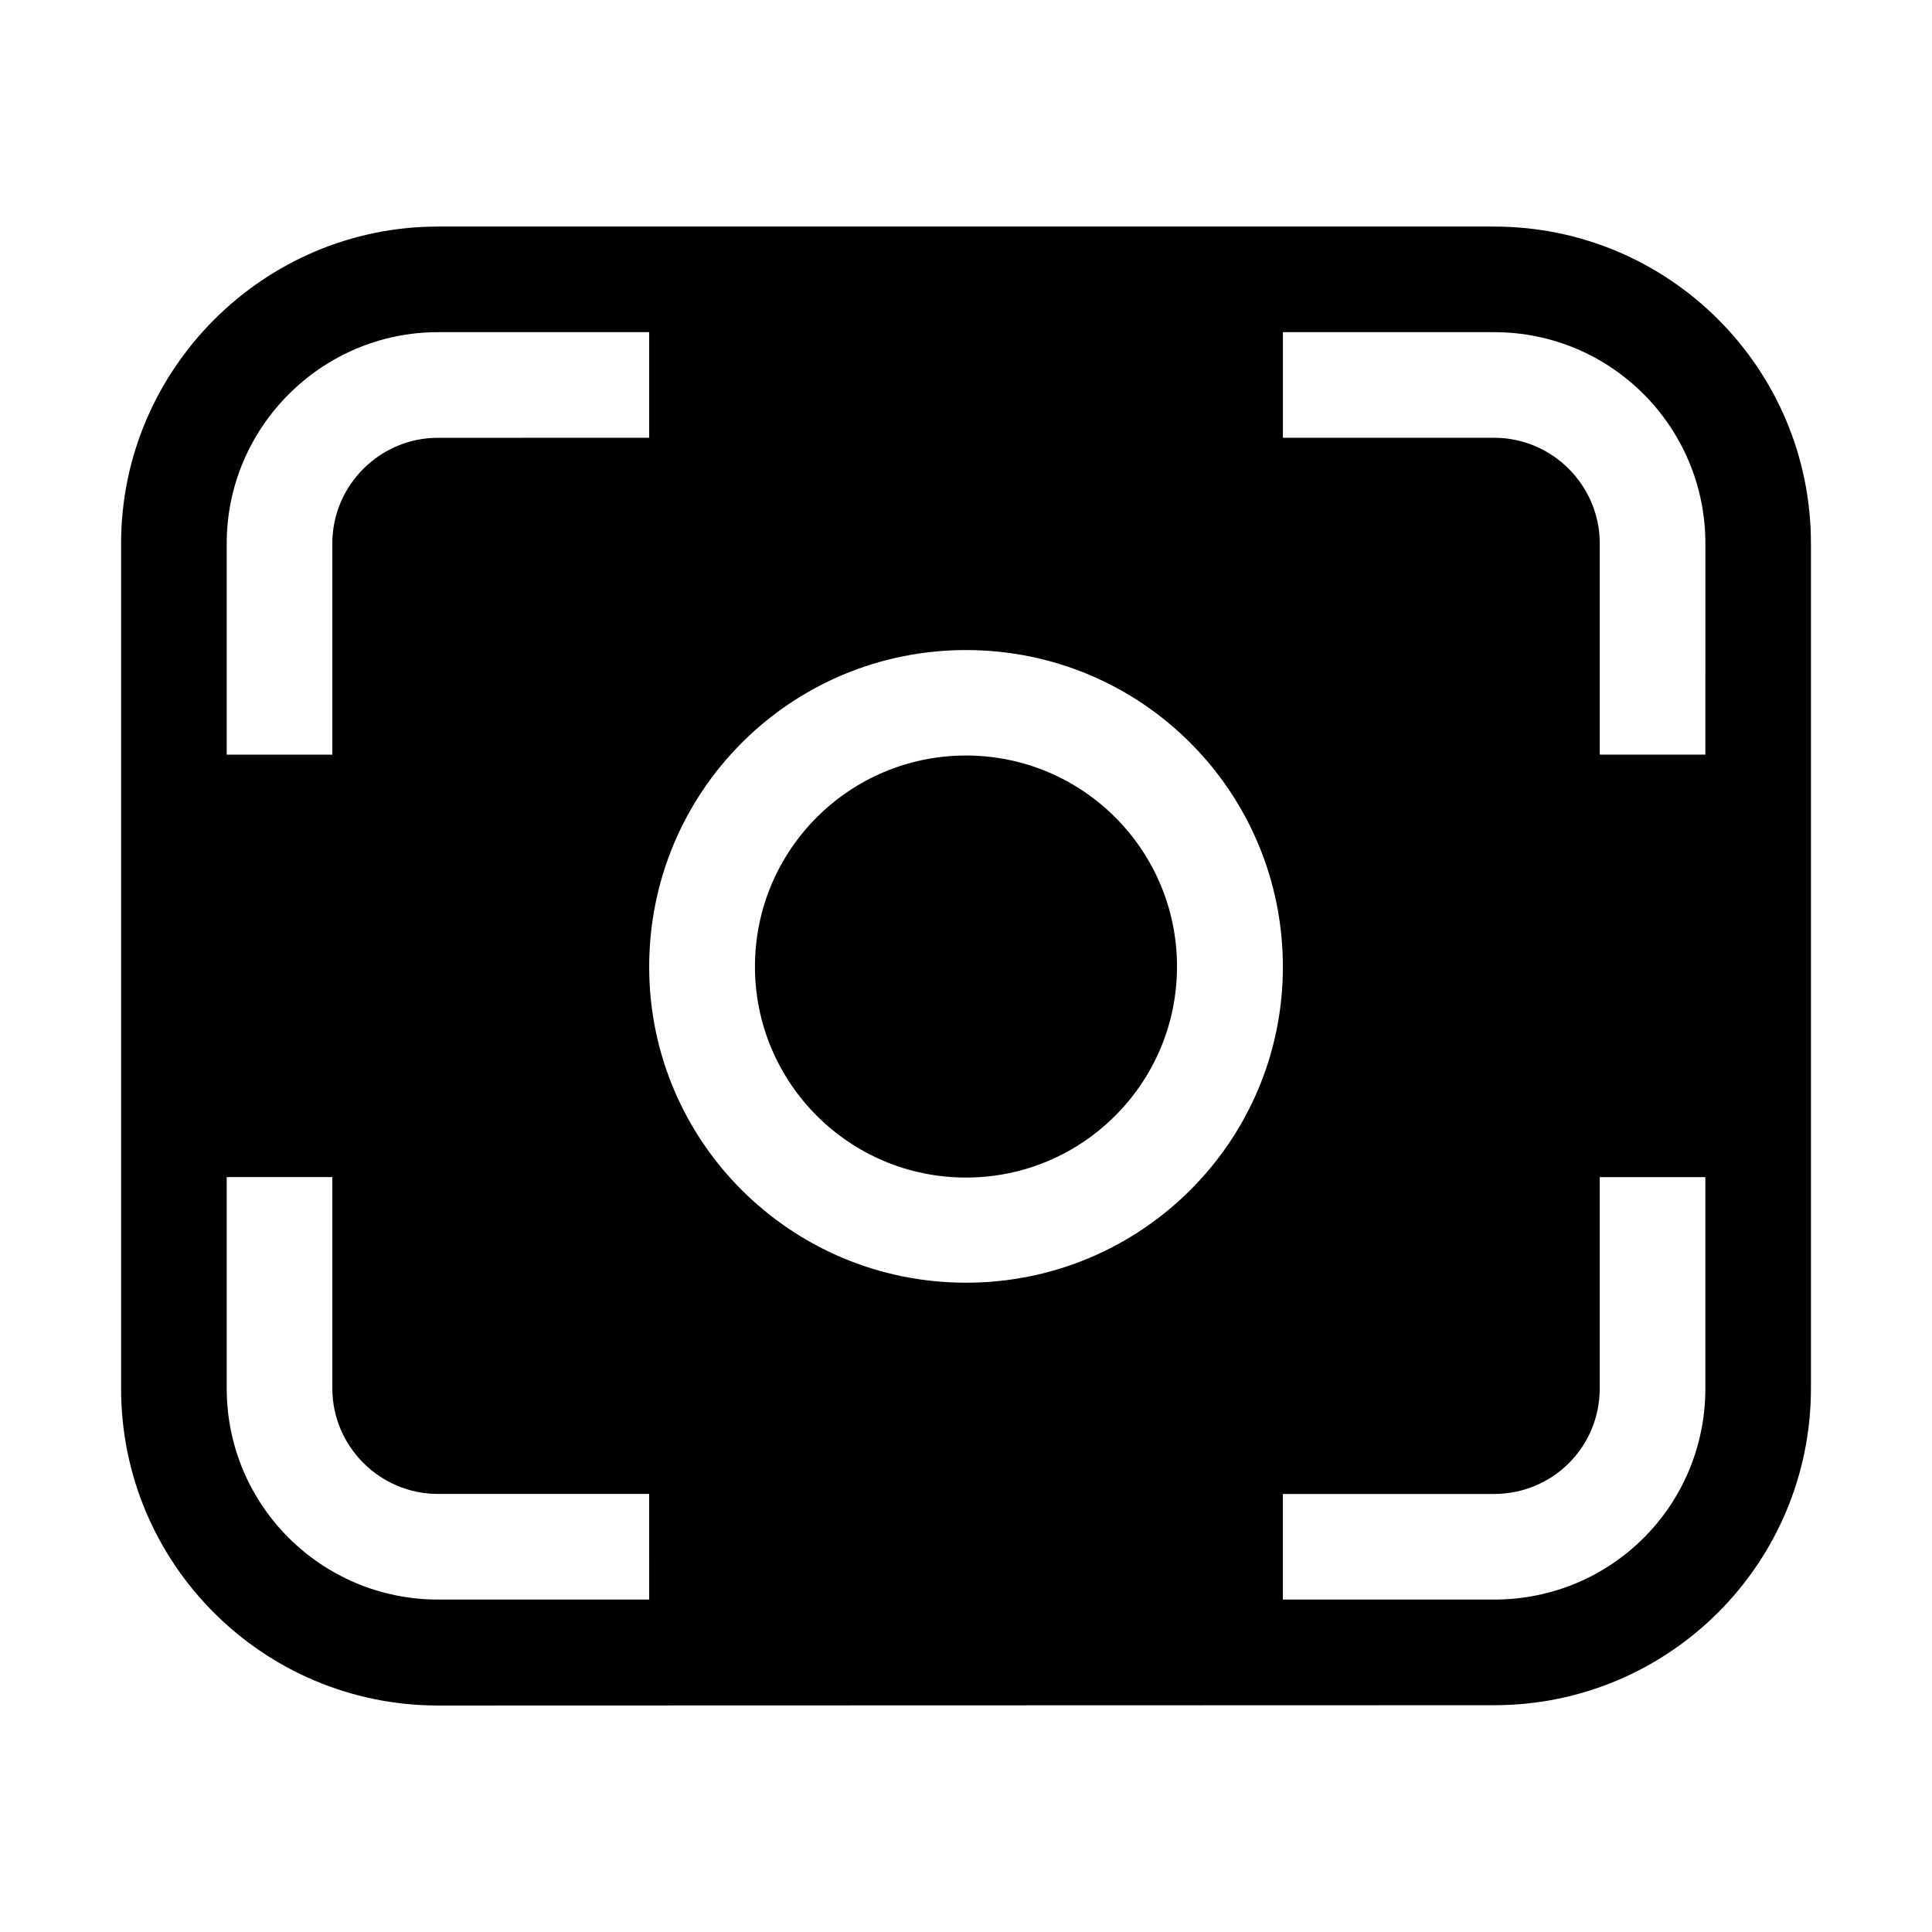
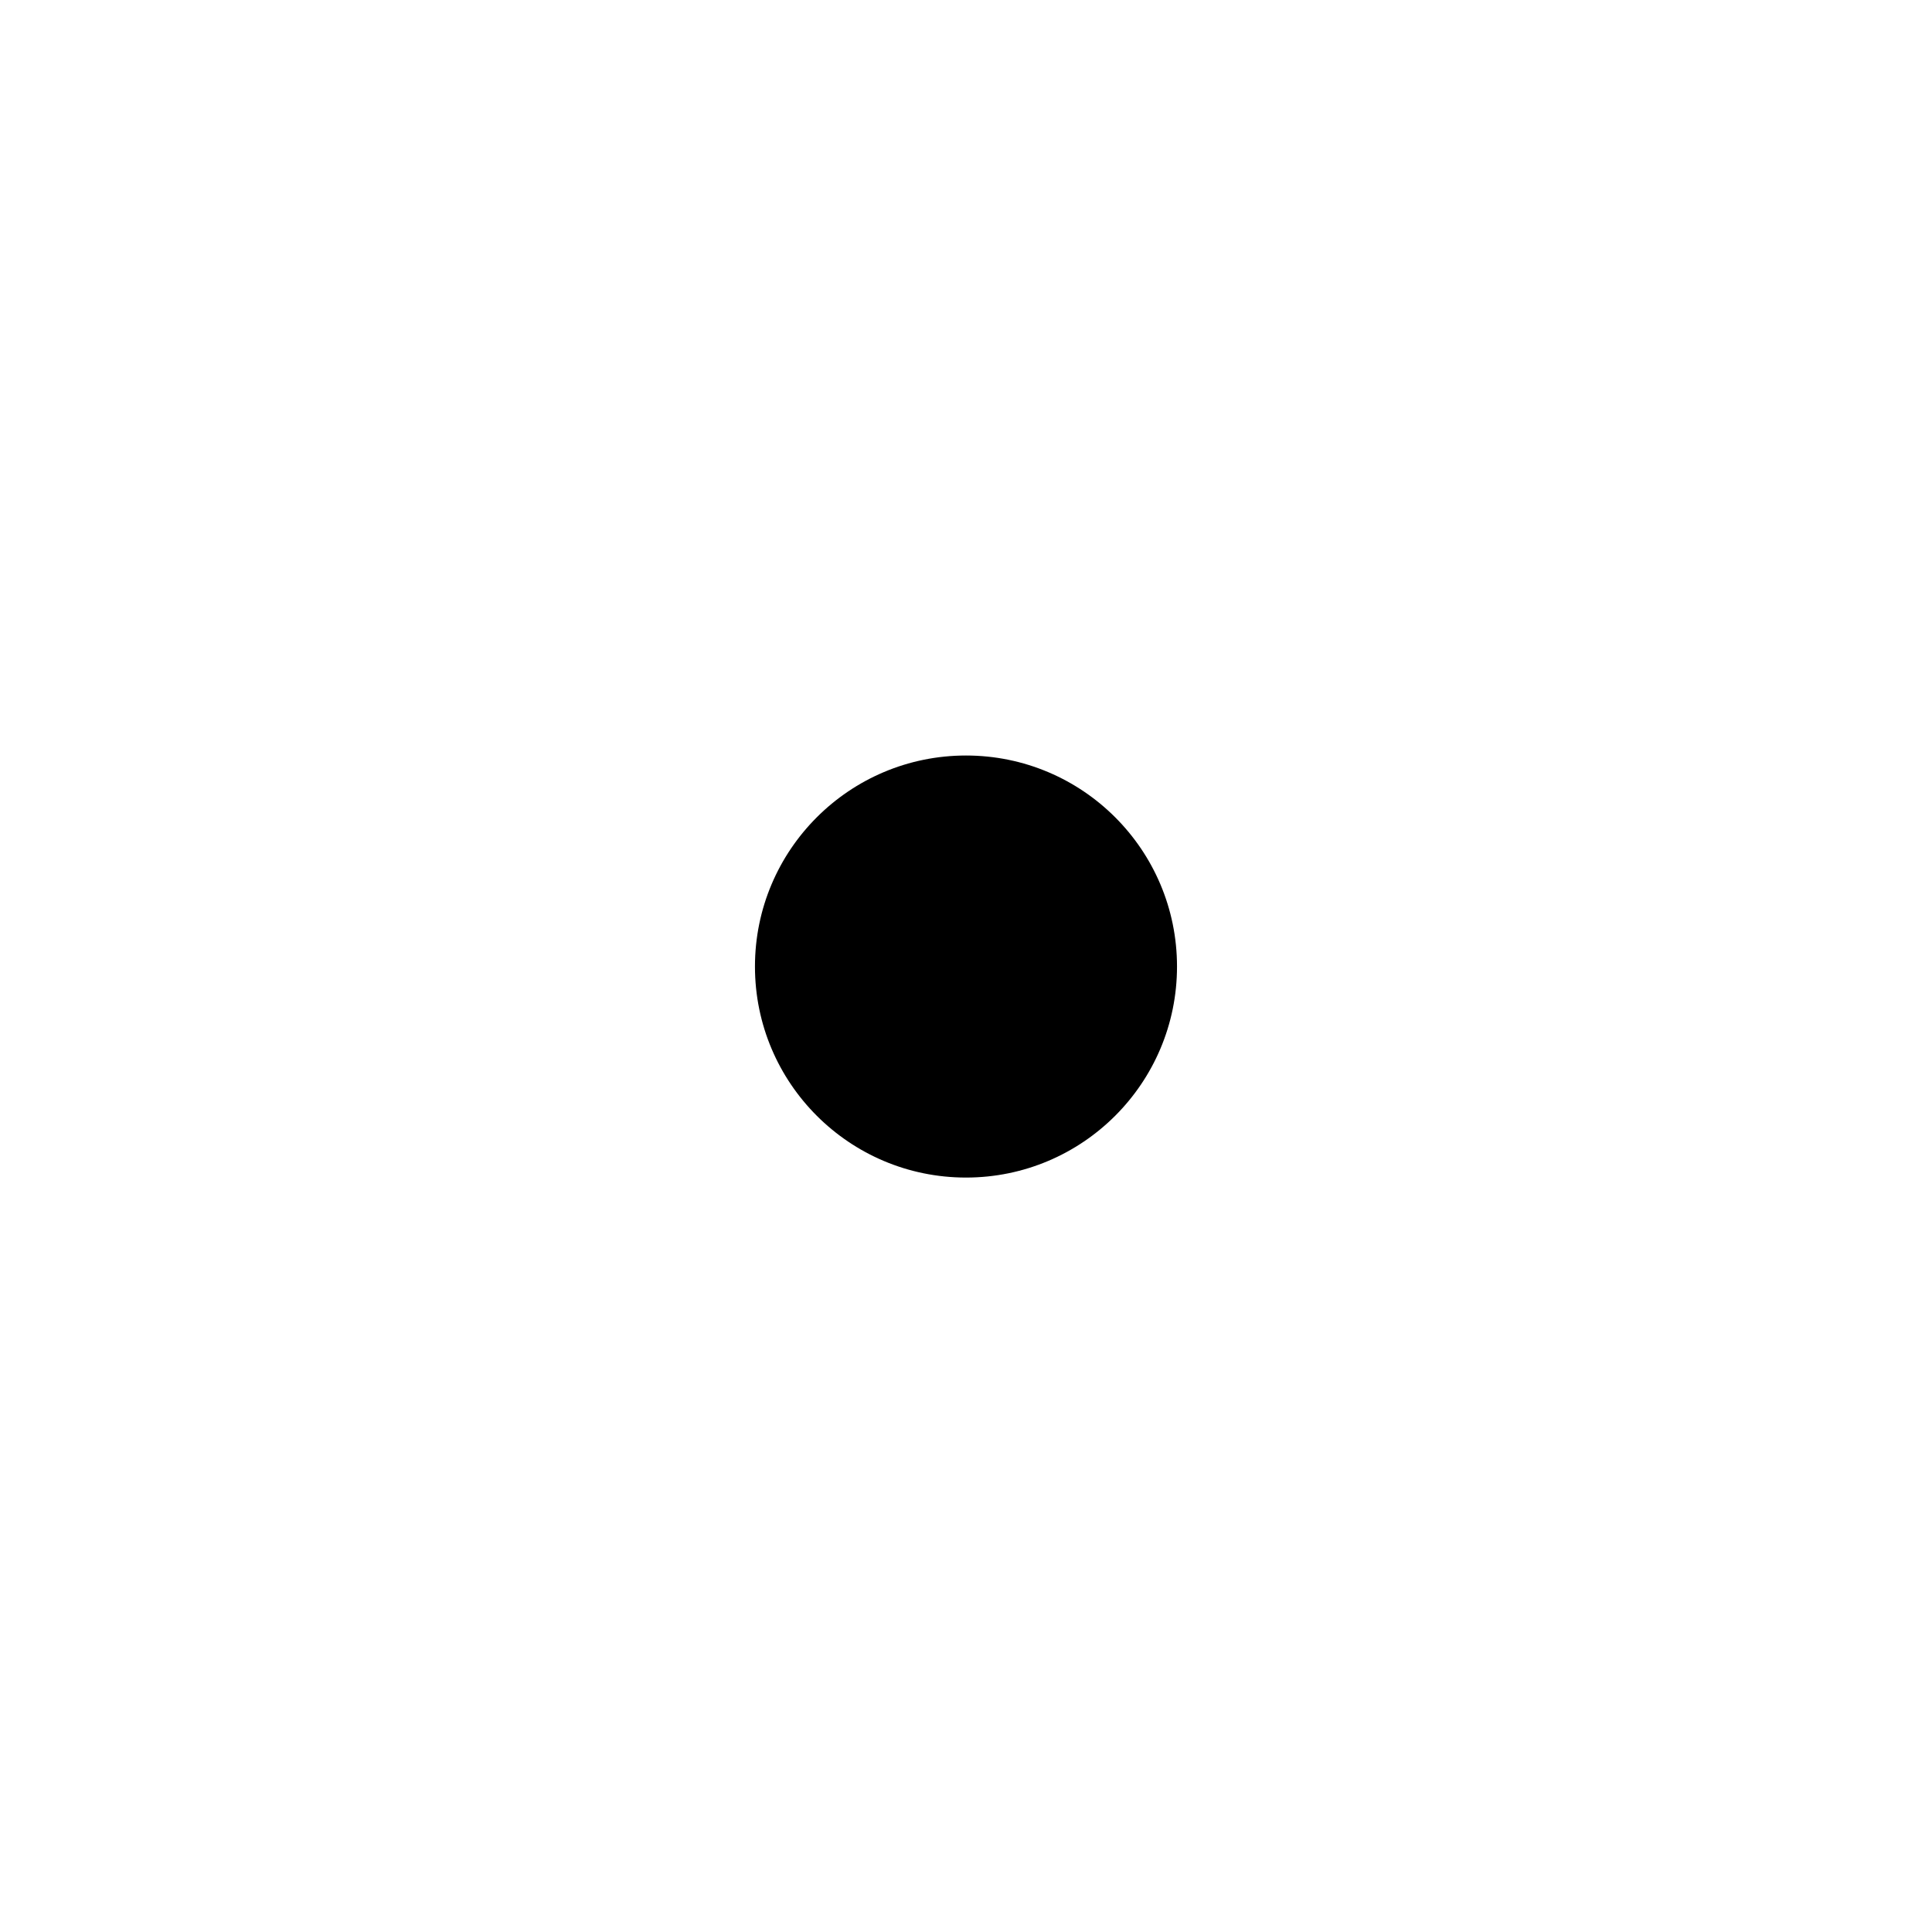
<svg xmlns="http://www.w3.org/2000/svg" fill="#000000" width="800px" height="800px" version="1.1" viewBox="144 144 512 512">
  <g>
-     <path d="m539.95 204.04h-279.89c-46.184 0-83.969 37.785-83.969 83.969v224c0 46.379 37.617 83.969 83.996 83.969l279.89-0.082c46.379 0 83.941-37.59 83.941-83.969v-223.91c0-46.383-37.59-83.973-83.969-83.973zm-335.87 83.969c0-30.789 25.191-55.98 55.98-55.98h55.98v27.988l-55.984 0.004c-15.395 0-27.988 12.594-27.988 27.988v55.98h-27.988zm111.96 279.89h-55.98c-30.789 0-55.98-24.91-55.98-55.98v-55.98h27.988v55.98c0 15.395 12.594 27.988 27.988 27.988h55.98zm83.969-83.969c-46.461 0-83.969-37.504-83.969-83.688 0-46.461 37.504-83.969 83.969-83.969 46.461 0 83.969 37.504 83.969 83.969-0.004 46.184-37.508 83.688-83.969 83.688zm195.93 27.992c0 31.066-24.91 55.98-55.98 55.98h-55.98v-27.988h55.98c15.395 0 27.988-12.316 27.988-27.988v-55.98h27.988zm0-167.94h-27.988v-55.98c0-15.395-12.594-27.988-27.988-27.988h-55.98v-27.988h55.98c31.066 0 55.98 25.191 55.98 55.98z" />
    <path d="m455.92 400.14c0 30.887-25.039 55.926-55.922 55.926-30.887 0-55.926-25.039-55.926-55.926 0-30.883 25.039-55.922 55.926-55.922 30.883 0 55.922 25.039 55.922 55.922" />
  </g>
</svg>